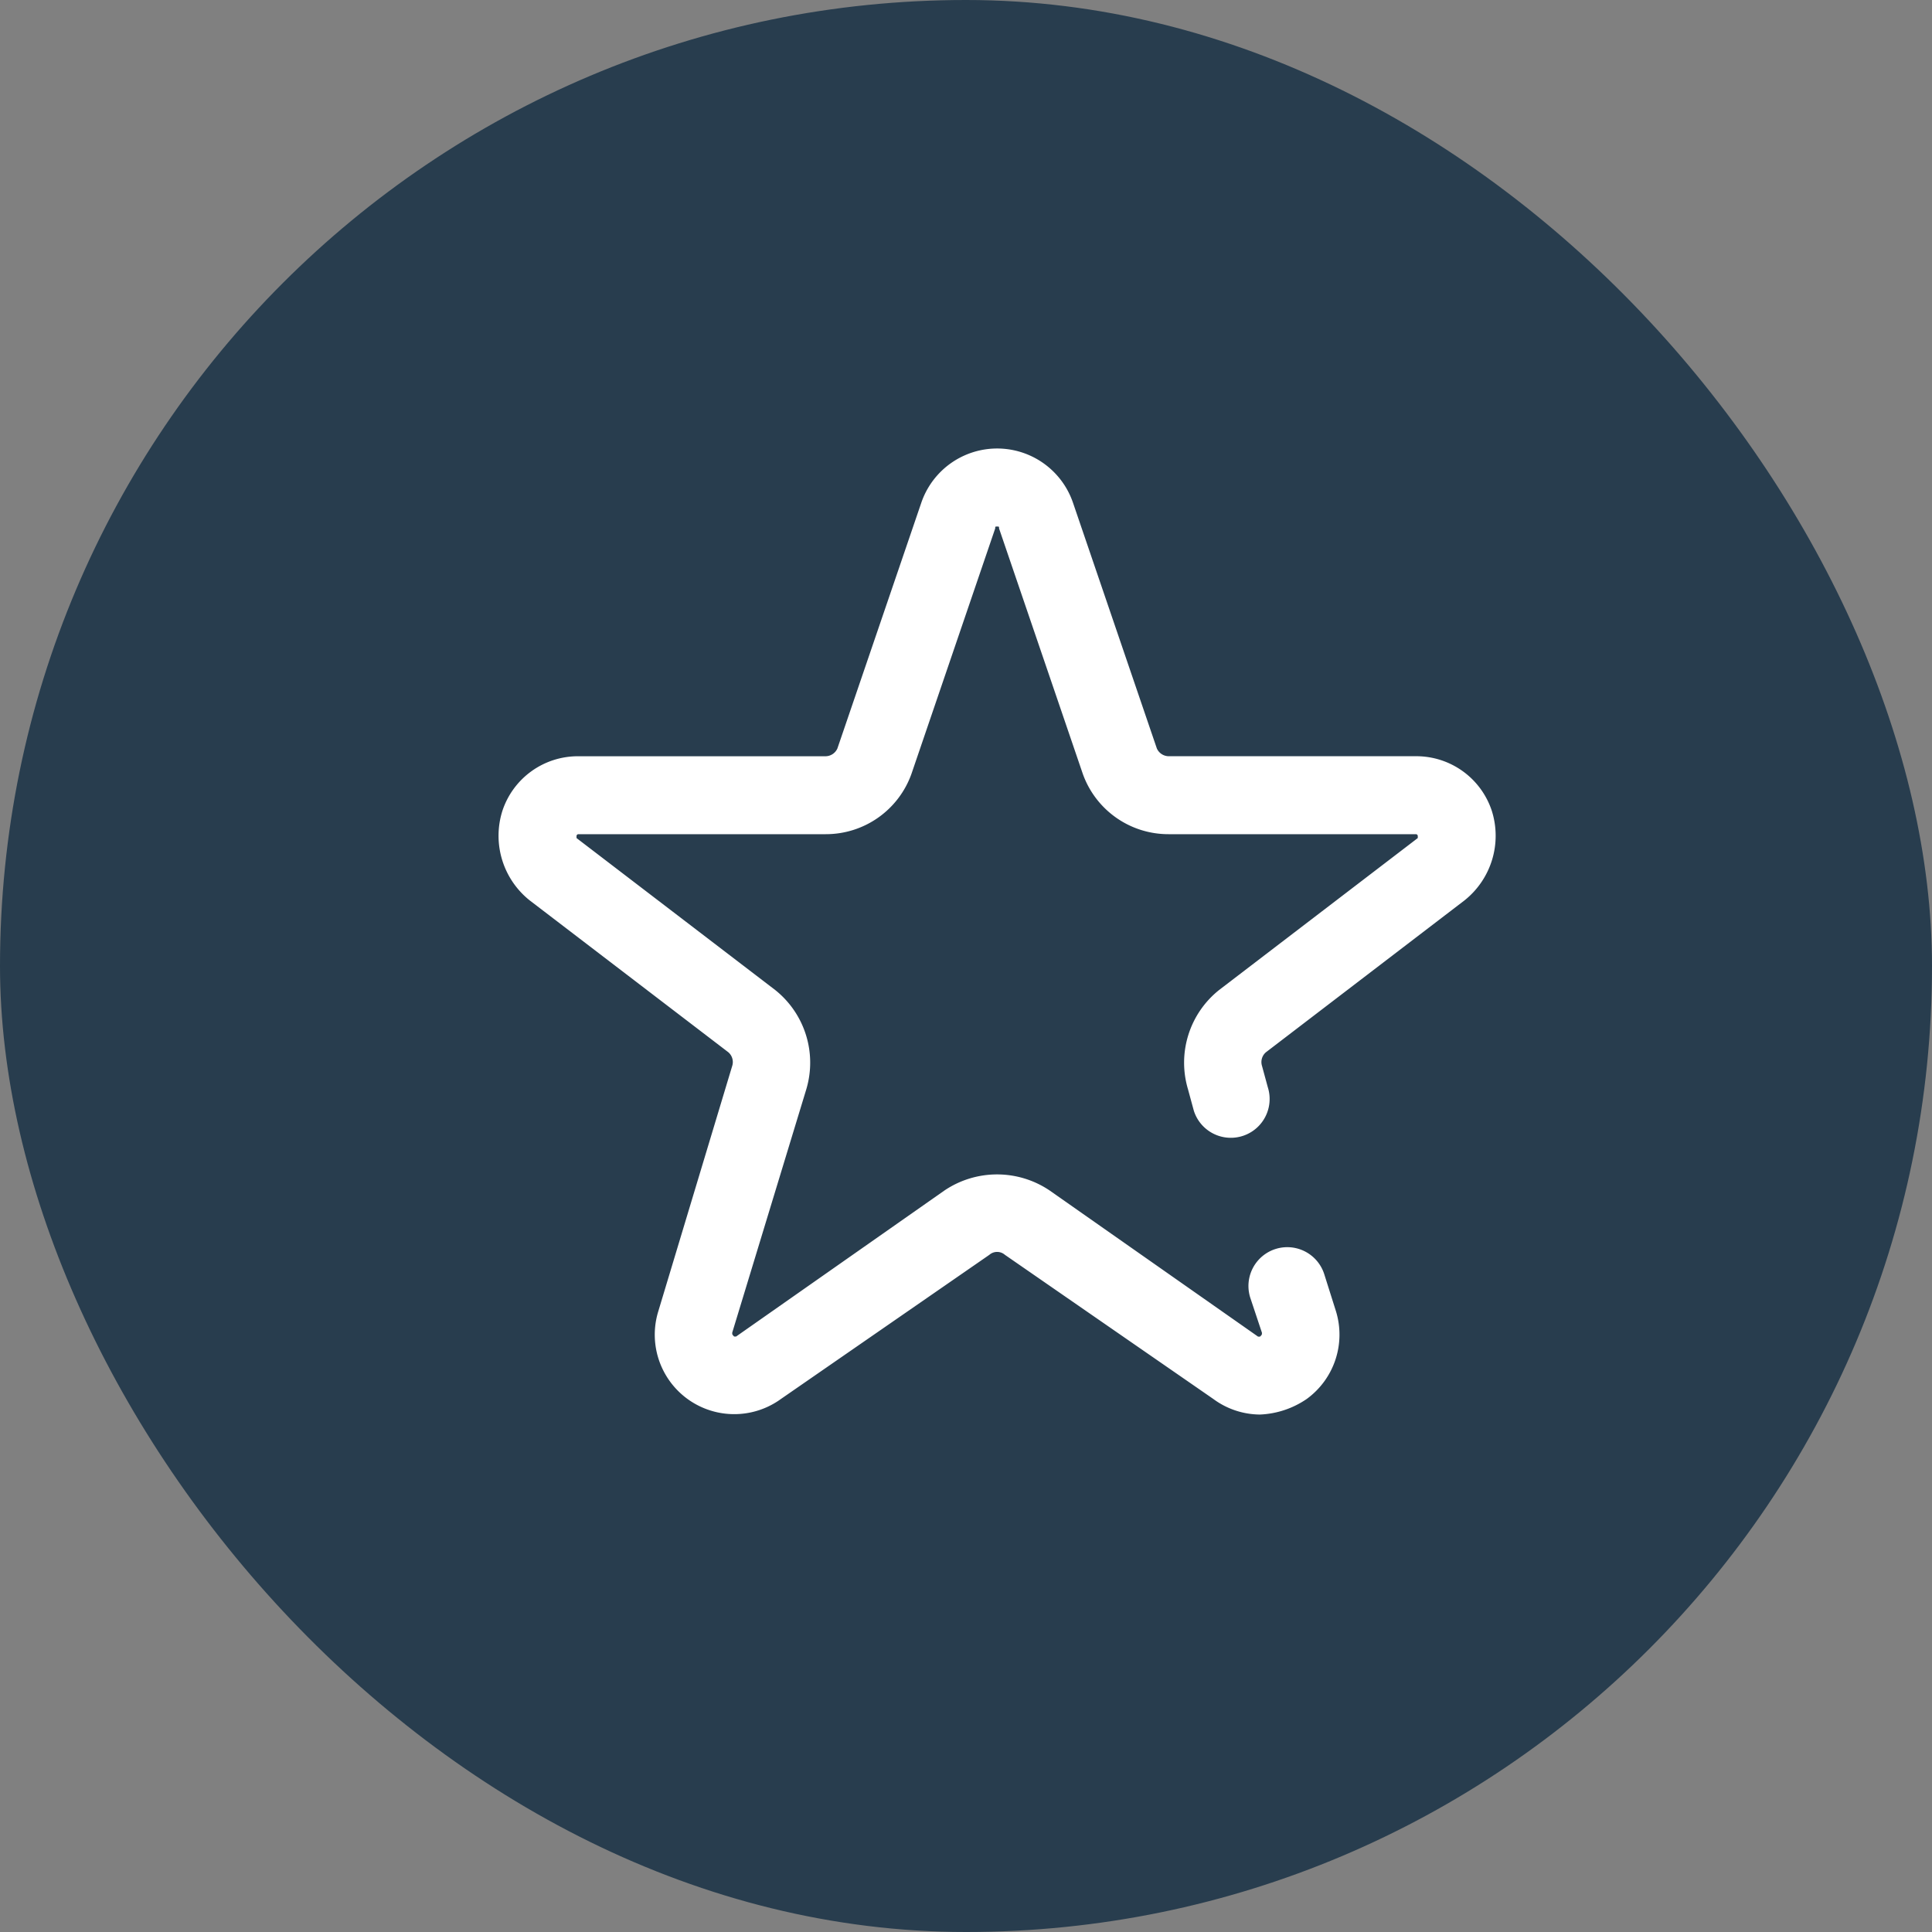
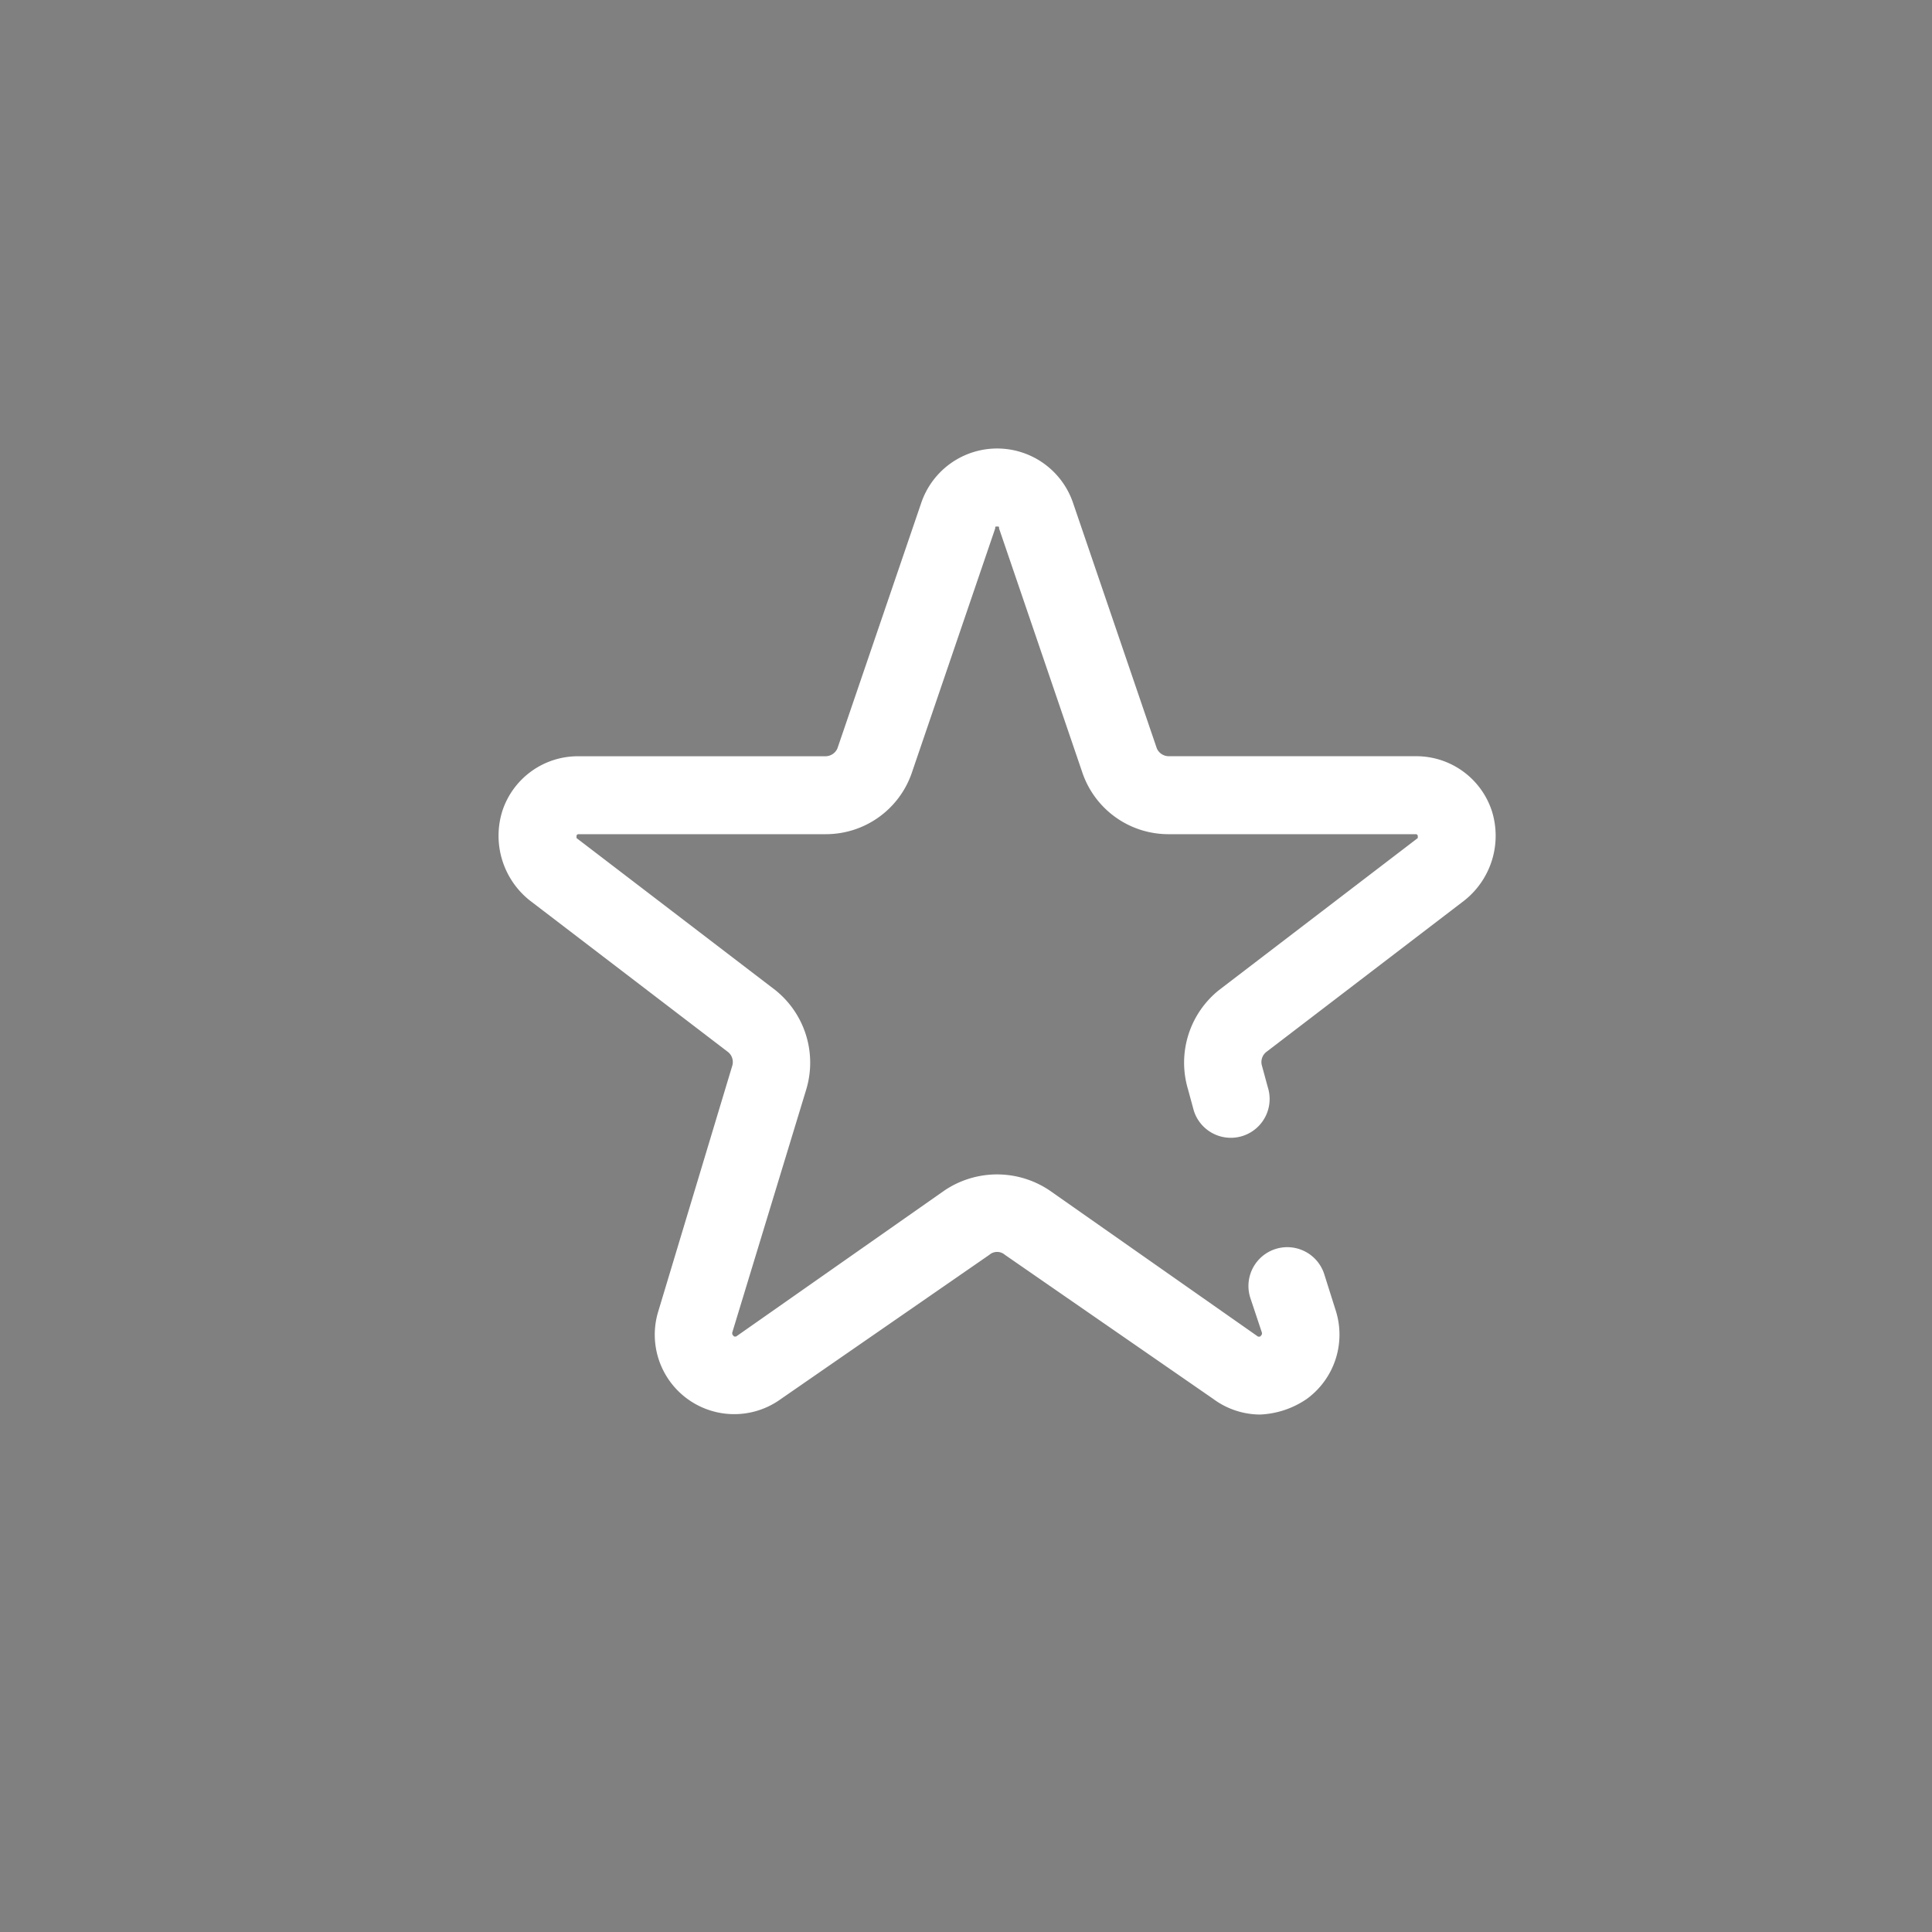
<svg xmlns="http://www.w3.org/2000/svg" width="62" height="62" viewBox="0 0 62 62">
  <rect x="0" y="0" width="62" height="62" fill="#808080" stroke="none" />
  <defs>
    <clipPath id="clip-path">
      <rect id="Rectangle_37" data-name="Rectangle 37" width="32" height="32" fill="#fff" />
    </clipPath>
  </defs>
  <g id="Group_127" data-name="Group 127" transform="translate(-390 -1390.106)">
-     <rect id="Rectangle_33" data-name="Rectangle 33" width="62" height="62" rx="31" transform="translate(390 1390.106)" fill="#283d4e" />
    <g id="Group_124" data-name="Group 124" transform="translate(406 1404)" clip-path="url(#clip-path)">
      <path id="Path_54" data-name="Path 54" d="M24.538,39a2.543,2.543,0,0,1-1.5-.5l-6.687-4.625a.38.38,0,0,0-.5,0L9.164,38.5a2.55,2.55,0,0,1-3.937-2.812L7.6,27.811a.414.414,0,0,0-.125-.437L1.1,22.5a2.651,2.651,0,0,1-.875-2.875,2.551,2.551,0,0,1,2.437-1.75H10.6a.422.422,0,0,0,.375-.25L13.664,9.75a2.572,2.572,0,0,1,4.875,0l2.687,7.874a.422.422,0,0,0,.375.25h7.937a2.551,2.551,0,0,1,2.437,1.75A2.651,2.651,0,0,1,31.1,22.5l-6.374,4.875a.414.414,0,0,0-.125.437l.187.687a1.245,1.245,0,1,1-2.375.75l-.187-.687a2.982,2.982,0,0,1,1-3.187L29.6,20.5v-.062a.061.061,0,0,0-.062-.062H21.6a2.916,2.916,0,0,1-2.75-1.937l-2.687-7.874c0-.062,0-.062-.062-.062s-.062,0-.062.062l-2.687,7.874a2.916,2.916,0,0,1-2.75,1.937H2.665a.061.061,0,0,0-.062.062V20.5l6.374,4.875a2.982,2.982,0,0,1,1,3.187L7.6,36.372c0,.062,0,.062.062.125h.062l6.687-4.687a3.019,3.019,0,0,1,3.375,0L24.475,36.5h.062c.062-.062.062-.062.062-.125l-.375-1.125A1.245,1.245,0,0,1,26.6,34.5l.375,1.187a2.553,2.553,0,0,1-.937,2.812A2.86,2.86,0,0,1,24.538,39Z" transform="translate(-0.102 -7.5)" fill="#fff" />
    </g>
  </g>
</svg>